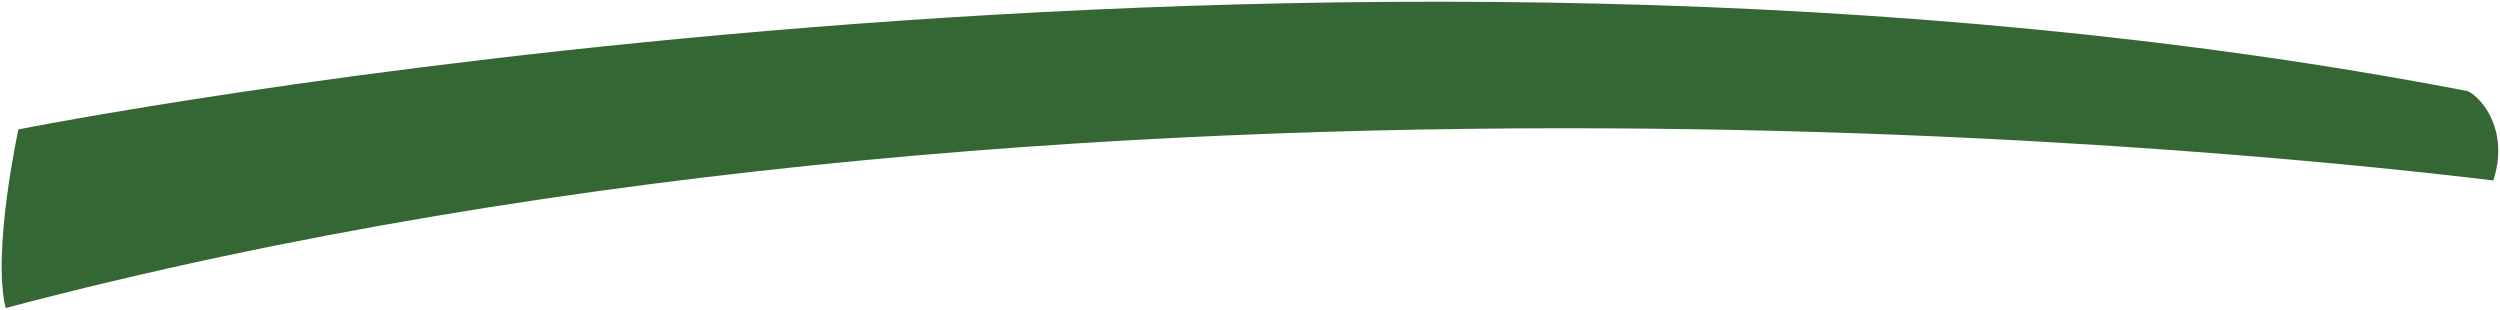
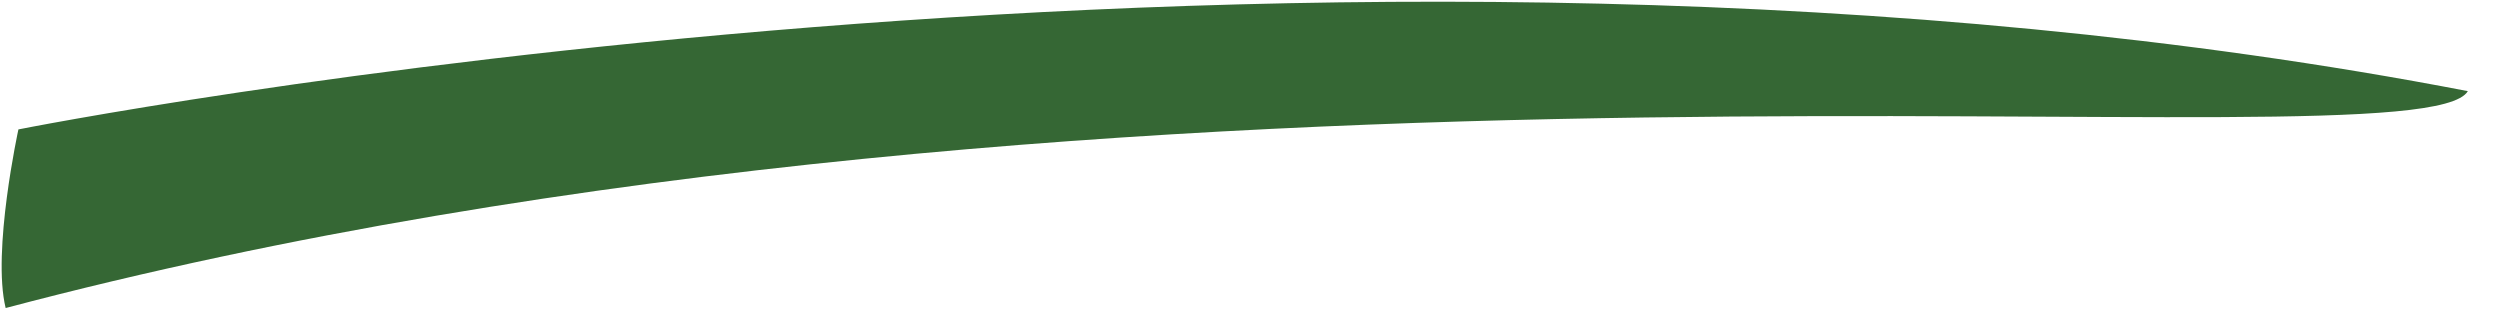
<svg xmlns="http://www.w3.org/2000/svg" width="1218" height="151" viewBox="0 0 1218 151">
  <defs />
  <image id="Background" width="1218" height="151" />
-   <path id="Swoosh" style="fill:#356734;fill-rule:evenodd" d="M8.971,63.052S642.716-63.529,1202.33,44.406c7.24,3.538,20.17,19.471,12.43,43.509C1179.2,84,555.788,3.817,2.756,150.067-4,122.472,8.971,63.052,8.971,63.052Z" />
+   <path id="Swoosh" style="fill:#356734;fill-rule:evenodd" d="M8.971,63.052S642.716-63.529,1202.33,44.406C1179.2,84,555.788,3.817,2.756,150.067-4,122.472,8.971,63.052,8.971,63.052Z" />
</svg>